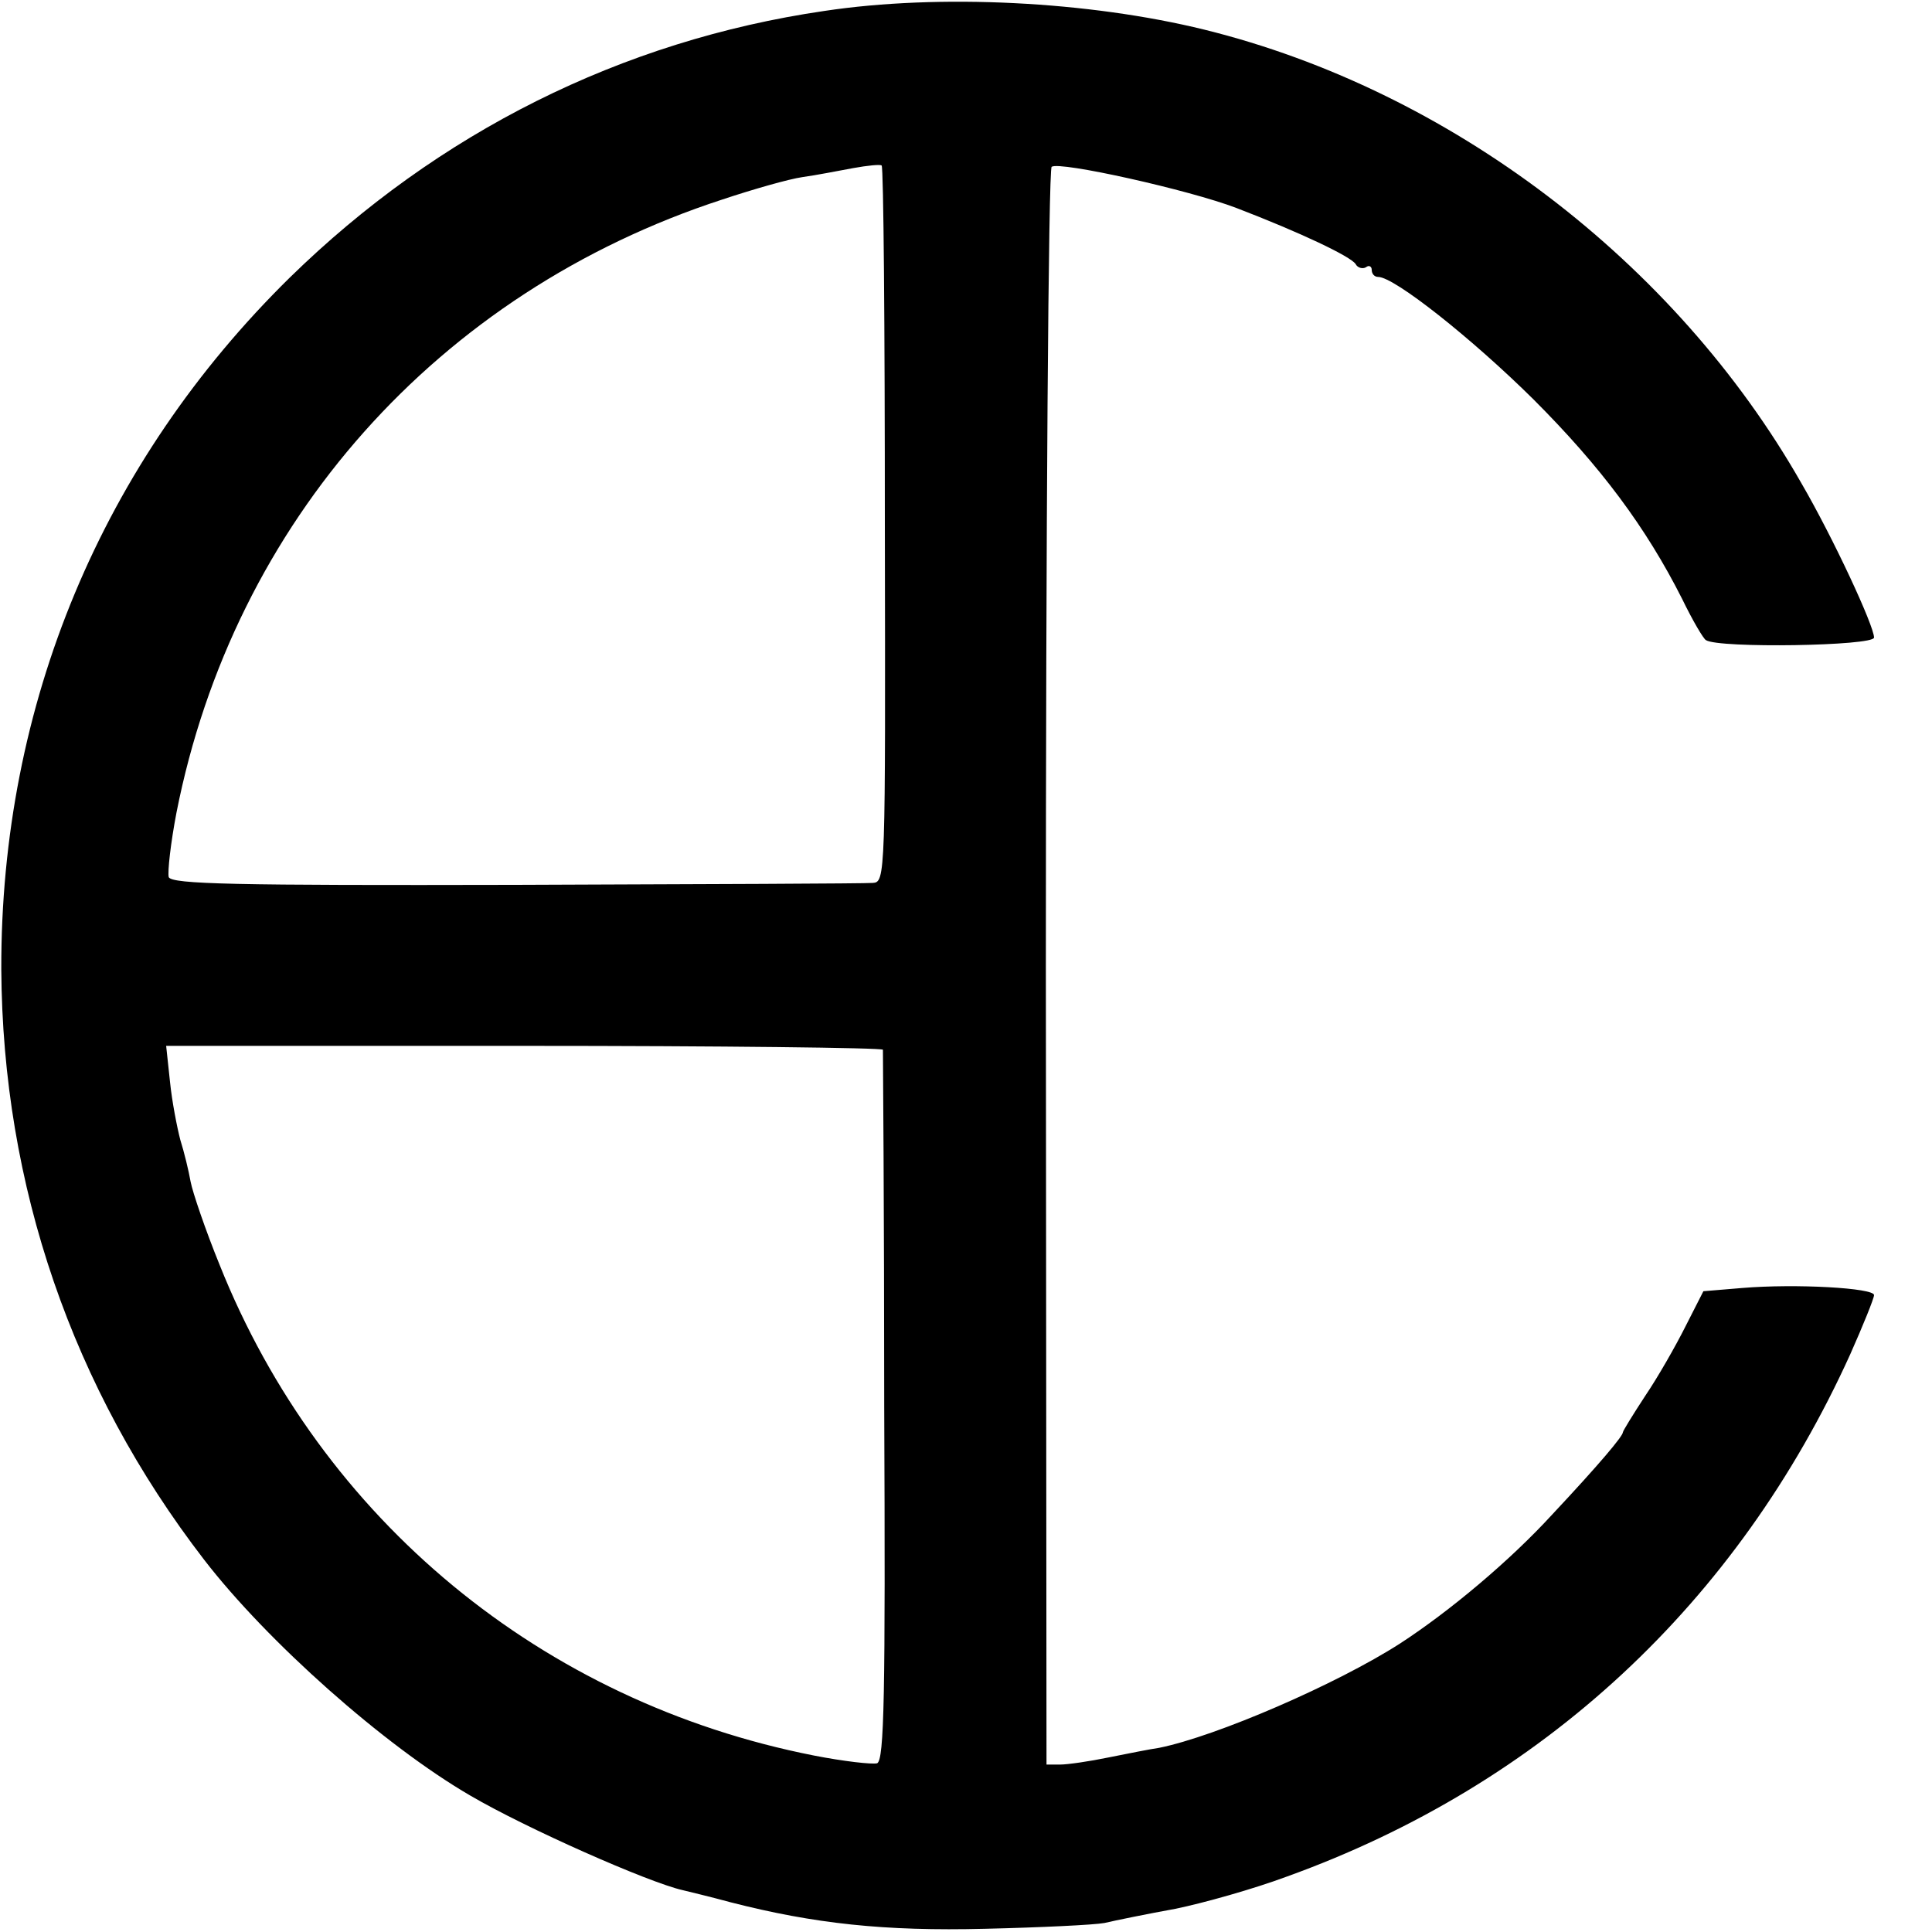
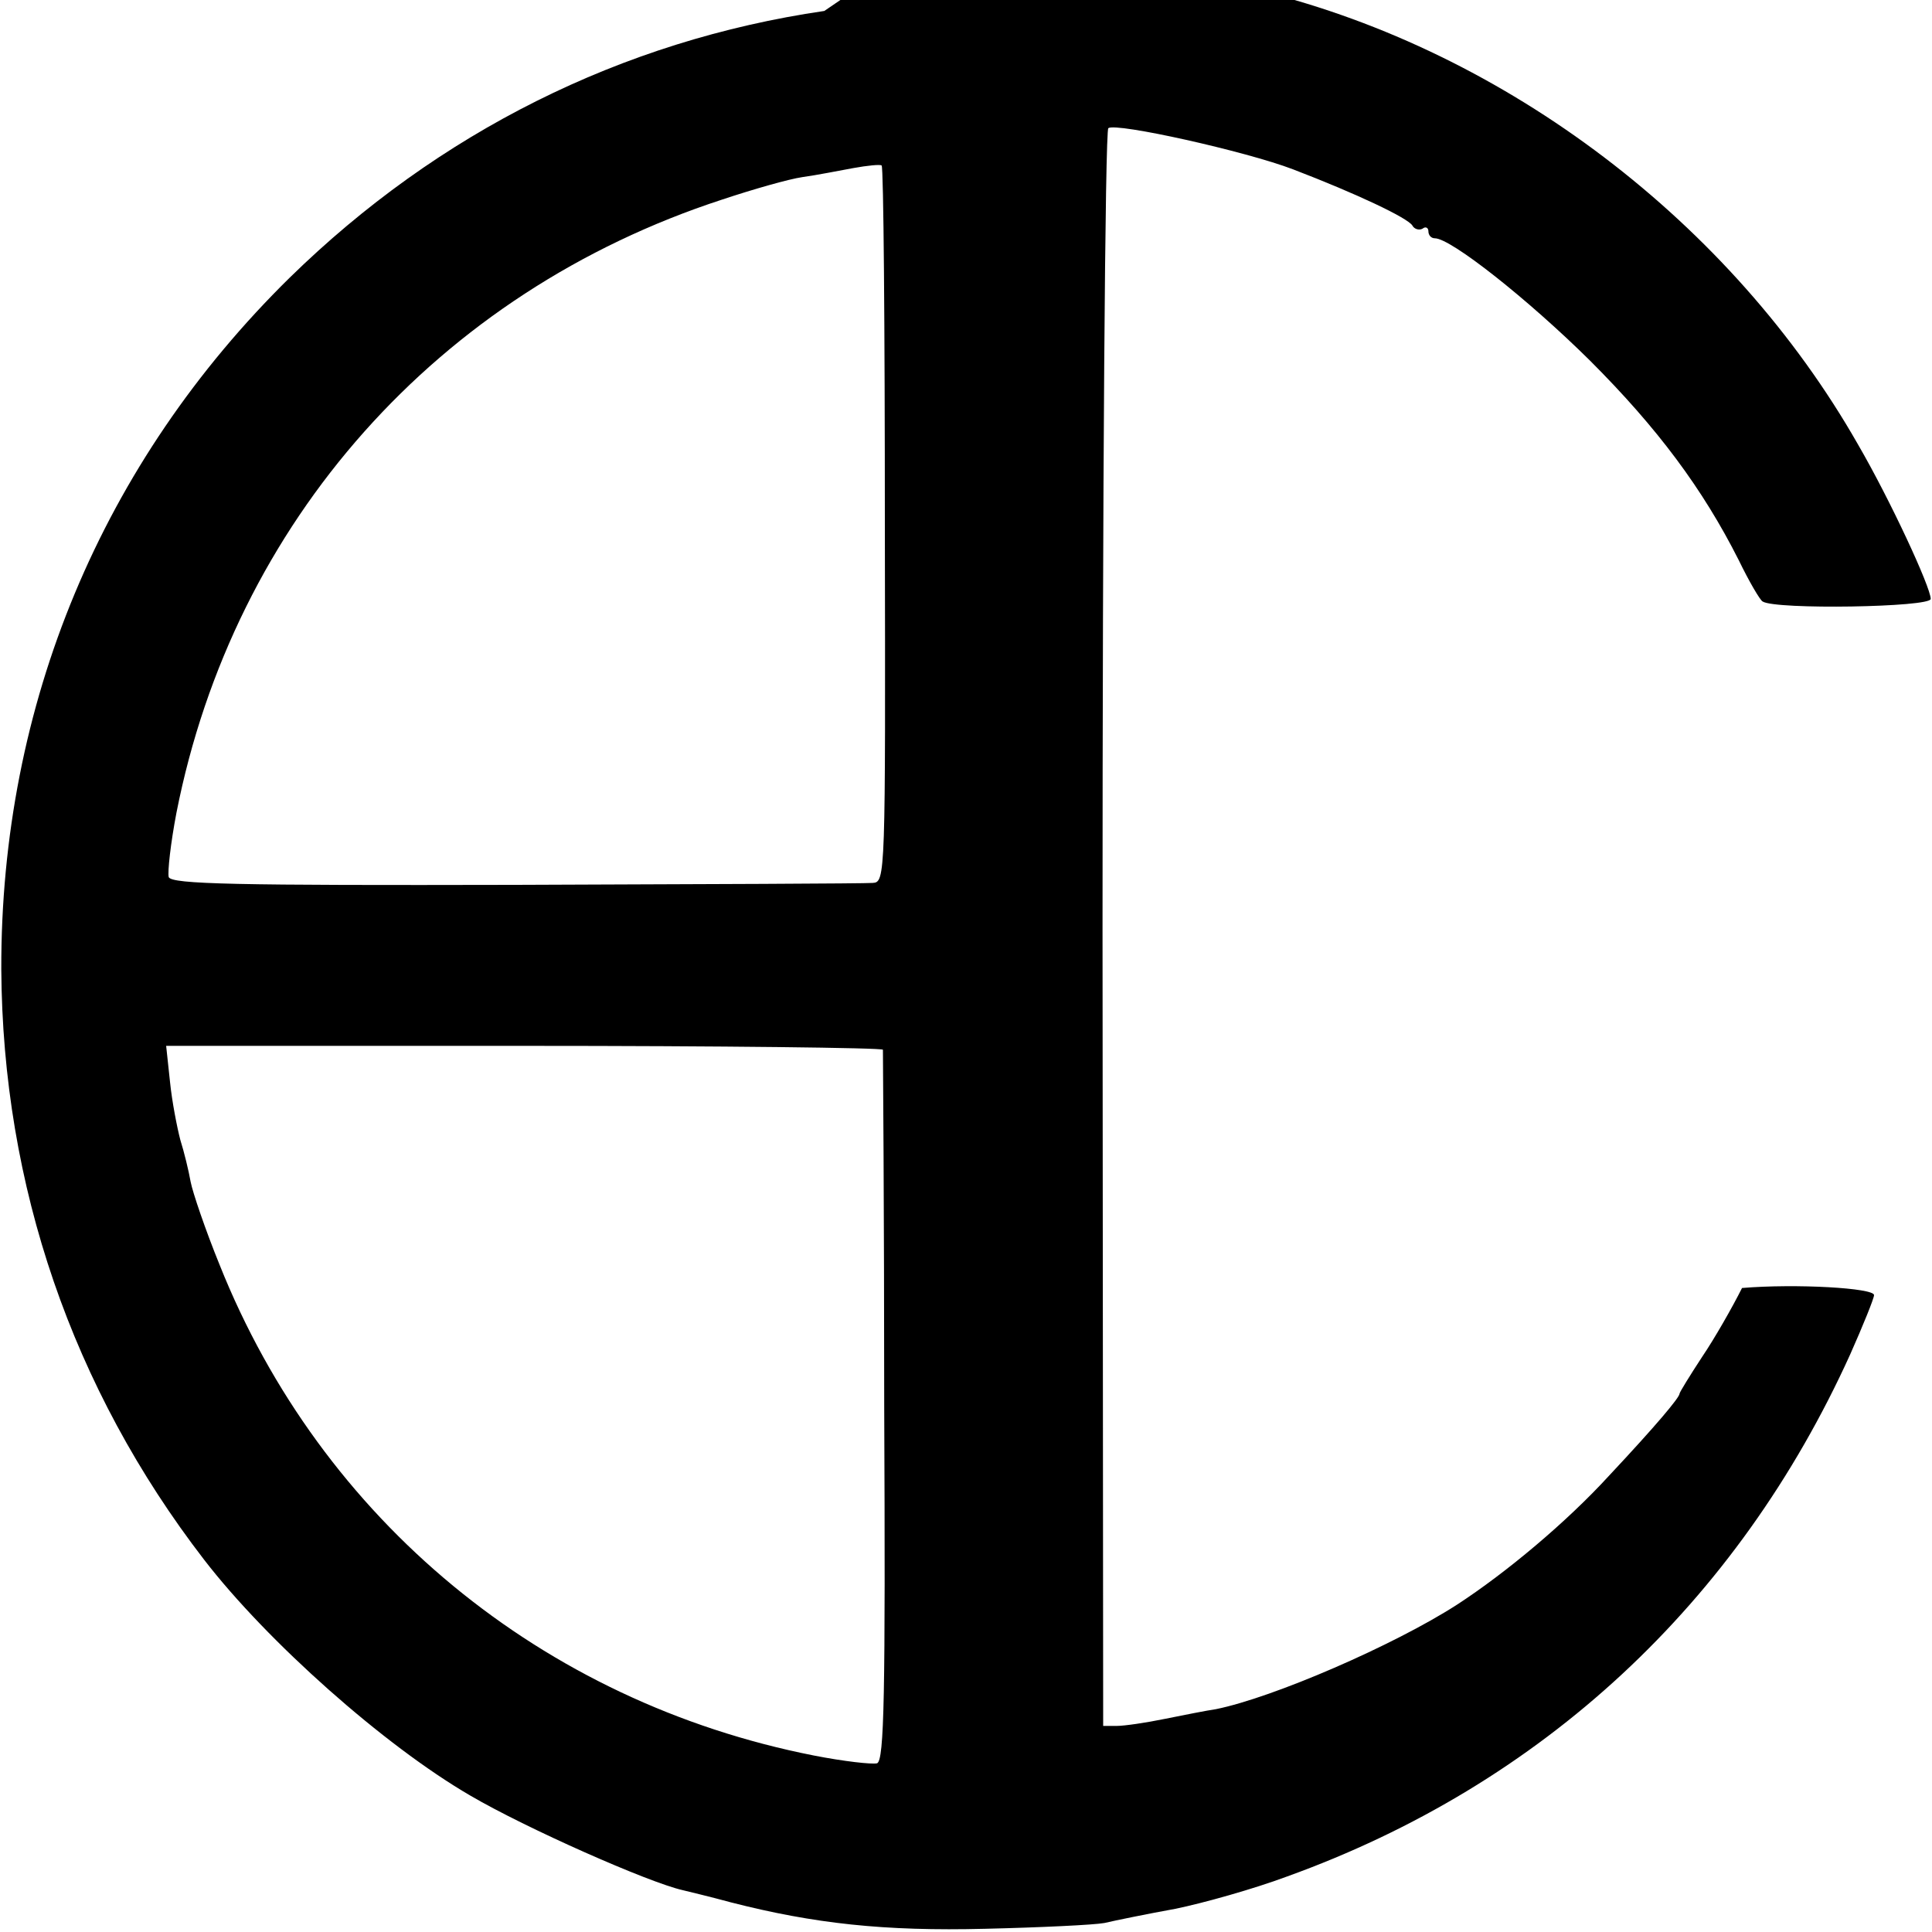
<svg xmlns="http://www.w3.org/2000/svg" version="1.0" width="300pt" height="300pt" viewBox="0 0 300 300" preserveAspectRatio="xMidYMid meet">
  <g transform="translate(0,300) scale(0.1,-0.1)" fill="#000000" stroke="none">
-     <path d="M1280 2983 c-315 -46 -600 -189 -830 -414 -292 -287 -449 -663 -448 -1074 2 -336 110 -651 315 -917 98 -127 279 -288 413 -366 87 -51 277 -135 330 -147 8 -2 42 -10 75 -19 129 -33 238 -45 395 -41 85 2 169 6 185 9 17 4 66 14 110 22 44 9 122 31 173 50 397 143 700 425 875 811 20 45 37 87 37 92 0 11 -121 18 -205 11 l-60 -5 -28 -55 c-15 -30 -43 -79 -62 -107 -19 -29 -35 -55 -35 -57 0 -6 -36 -49 -110 -128 -65 -71 -159 -150 -236 -200 -98 -63 -285 -144 -374 -162 -14 -2 -49 -9 -79 -15 -29 -6 -63 -11 -75 -11 l-21 0 -1 1238 c0 680 4 1240 9 1243 12 9 214 -36 287 -64 99 -38 177 -75 185 -87 3 -6 11 -8 16 -5 5 4 9 1 9 -4 0 -6 4 -11 10 -11 25 0 145 -95 241 -190 105 -105 175 -199 231 -310 16 -33 33 -62 37 -64 20 -13 261 -9 261 4 0 18 -63 154 -113 240 -196 344 -546 610 -927 704 -179 44 -411 56 -590 29z m94 -798 c1 -548 1 -555 -19 -556 -11 -1 -260 -2 -554 -3 -437 -1 -534 1 -539 12 -2 8 3 53 12 100 89 452 406 808 847 952 48 16 104 32 125 35 22 3 57 10 79 14 22 4 42 6 44 4 3 -2 5 -253 5 -558z m-3 -815 c0 -3 2 -252 2 -554 2 -449 0 -549 -11 -554 -8 -2 -52 3 -98 12 -422 83 -765 366 -923 762 -22 54 -42 113 -45 129 -3 17 -10 46 -16 65 -5 19 -13 60 -16 90 l-6 56 556 0 c306 0 556 -3 557 -6z" />
+     <path d="M1280 2983 c-315 -46 -600 -189 -830 -414 -292 -287 -449 -663 -448 -1074 2 -336 110 -651 315 -917 98 -127 279 -288 413 -366 87 -51 277 -135 330 -147 8 -2 42 -10 75 -19 129 -33 238 -45 395 -41 85 2 169 6 185 9 17 4 66 14 110 22 44 9 122 31 173 50 397 143 700 425 875 811 20 45 37 87 37 92 0 11 -121 18 -205 11 c-15 -30 -43 -79 -62 -107 -19 -29 -35 -55 -35 -57 0 -6 -36 -49 -110 -128 -65 -71 -159 -150 -236 -200 -98 -63 -285 -144 -374 -162 -14 -2 -49 -9 -79 -15 -29 -6 -63 -11 -75 -11 l-21 0 -1 1238 c0 680 4 1240 9 1243 12 9 214 -36 287 -64 99 -38 177 -75 185 -87 3 -6 11 -8 16 -5 5 4 9 1 9 -4 0 -6 4 -11 10 -11 25 0 145 -95 241 -190 105 -105 175 -199 231 -310 16 -33 33 -62 37 -64 20 -13 261 -9 261 4 0 18 -63 154 -113 240 -196 344 -546 610 -927 704 -179 44 -411 56 -590 29z m94 -798 c1 -548 1 -555 -19 -556 -11 -1 -260 -2 -554 -3 -437 -1 -534 1 -539 12 -2 8 3 53 12 100 89 452 406 808 847 952 48 16 104 32 125 35 22 3 57 10 79 14 22 4 42 6 44 4 3 -2 5 -253 5 -558z m-3 -815 c0 -3 2 -252 2 -554 2 -449 0 -549 -11 -554 -8 -2 -52 3 -98 12 -422 83 -765 366 -923 762 -22 54 -42 113 -45 129 -3 17 -10 46 -16 65 -5 19 -13 60 -16 90 l-6 56 556 0 c306 0 556 -3 557 -6z" />
  </g>
</svg>